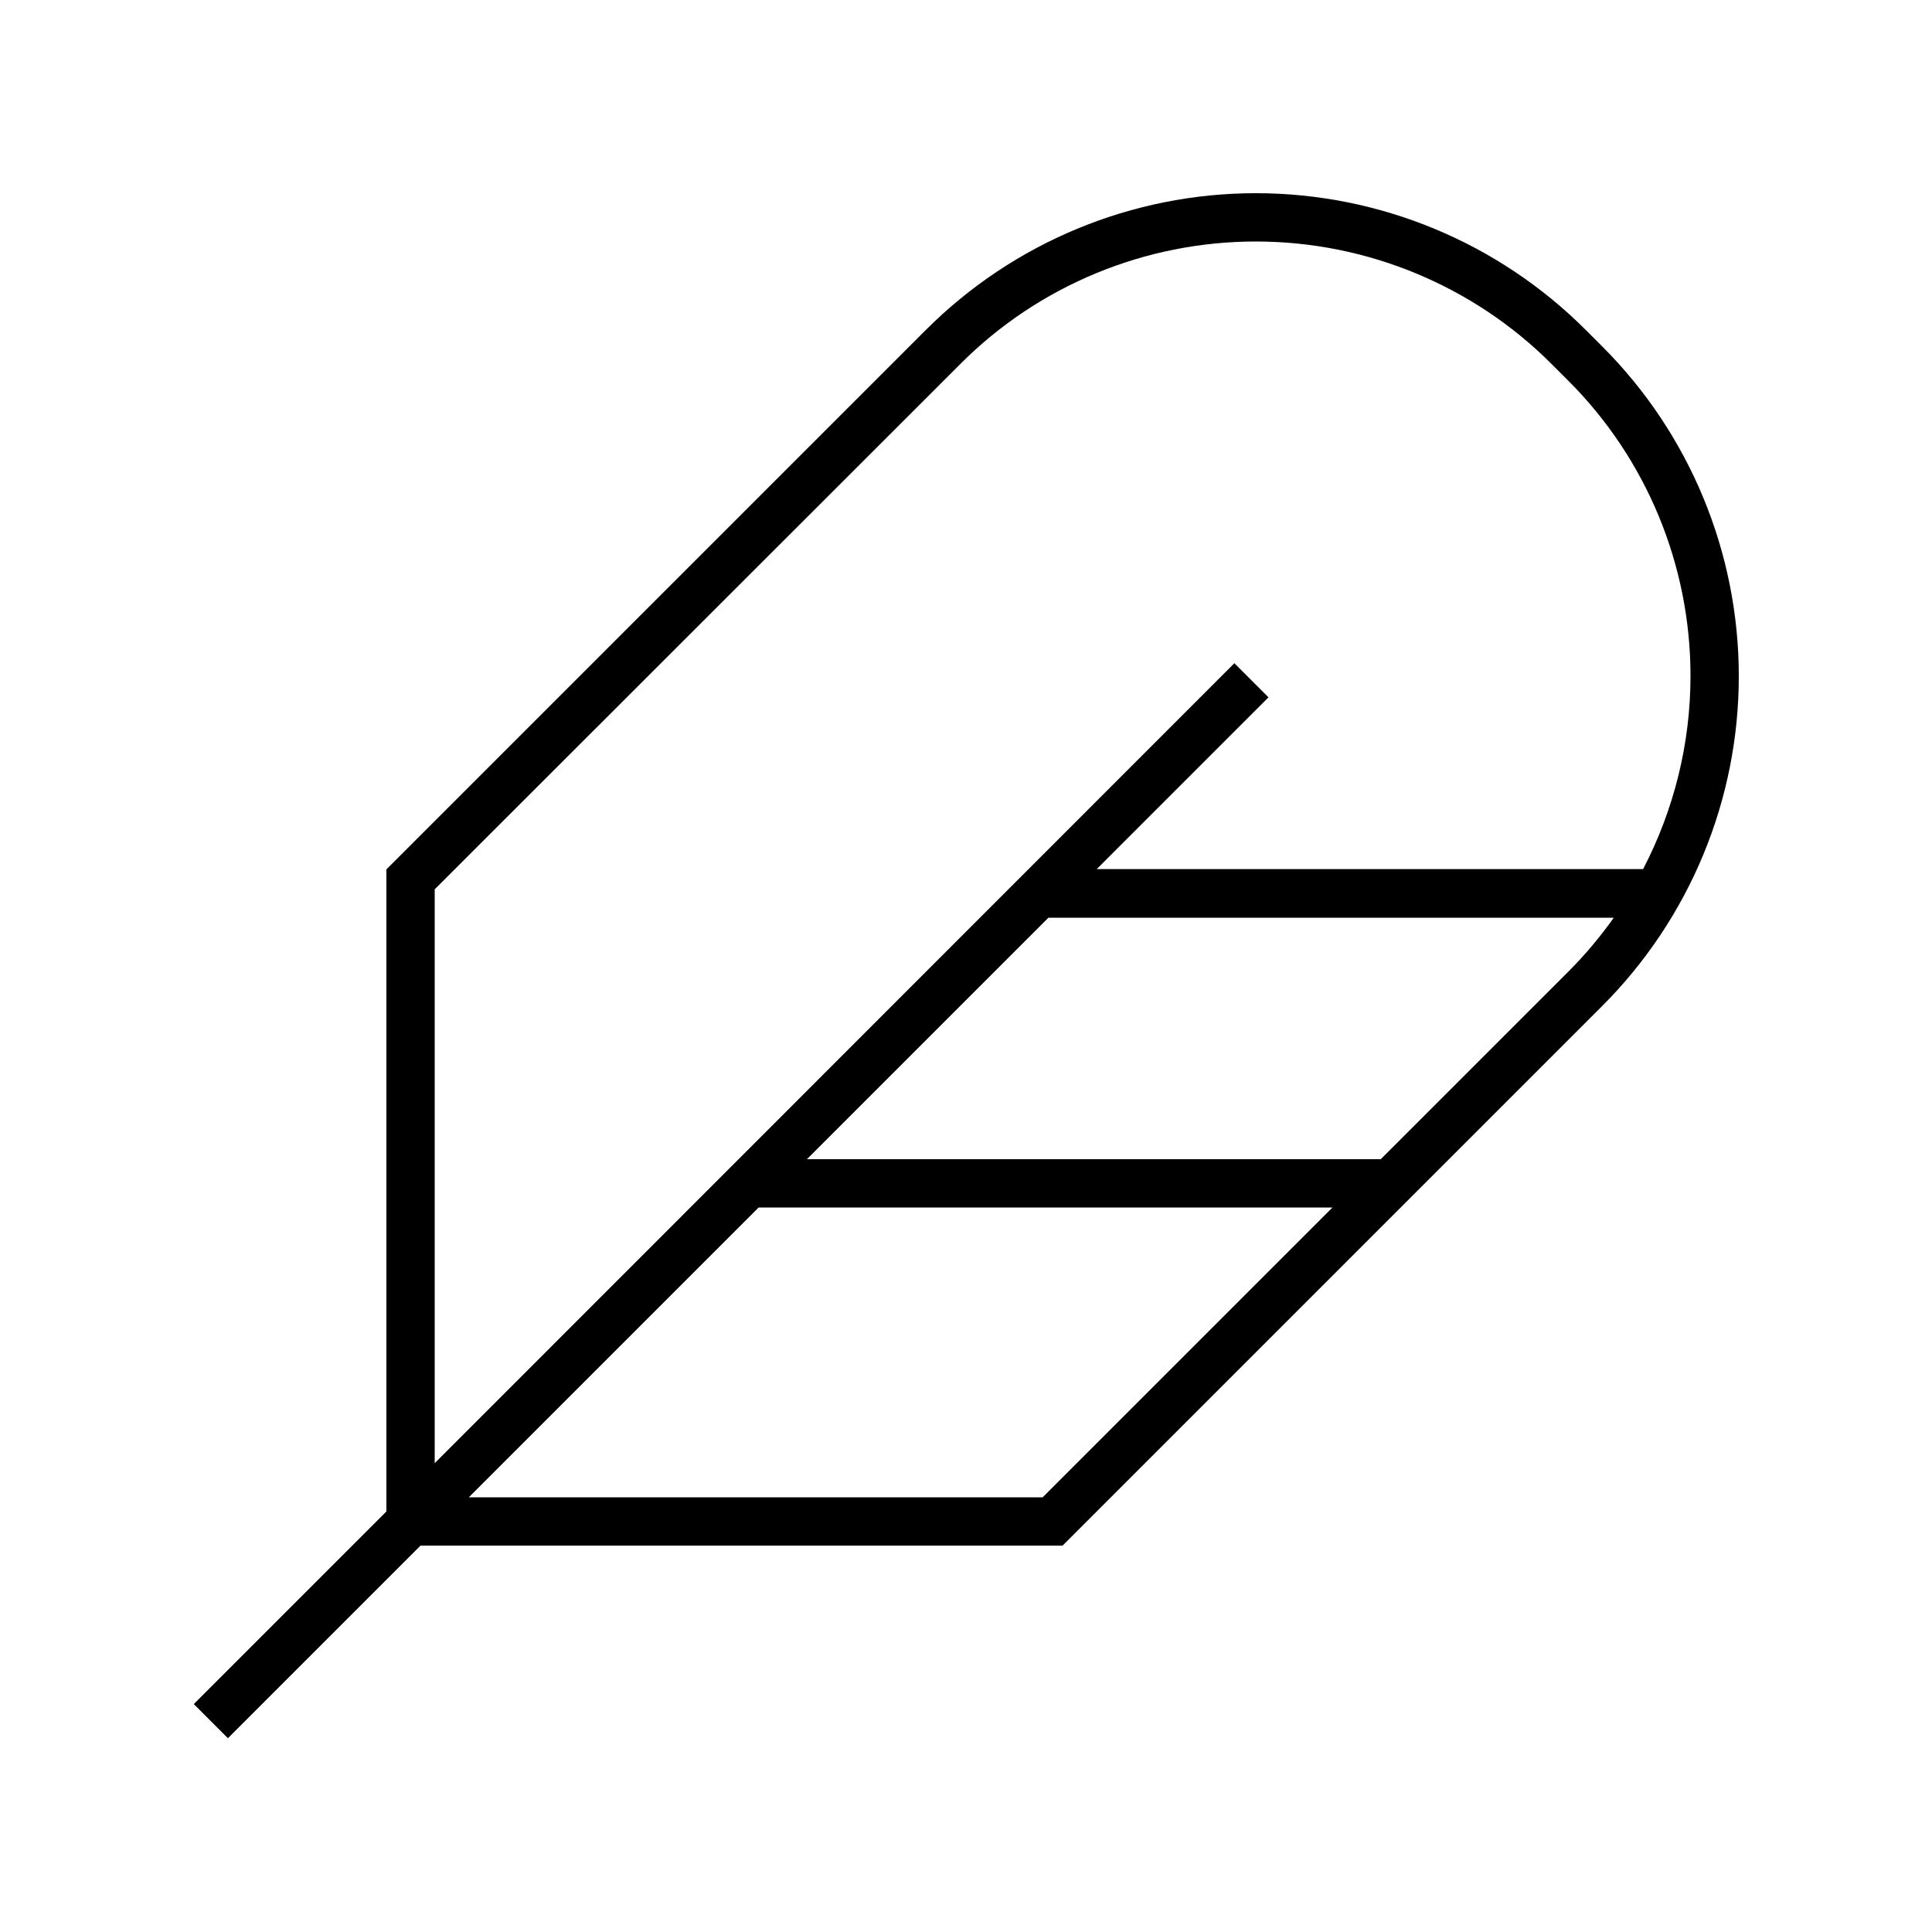
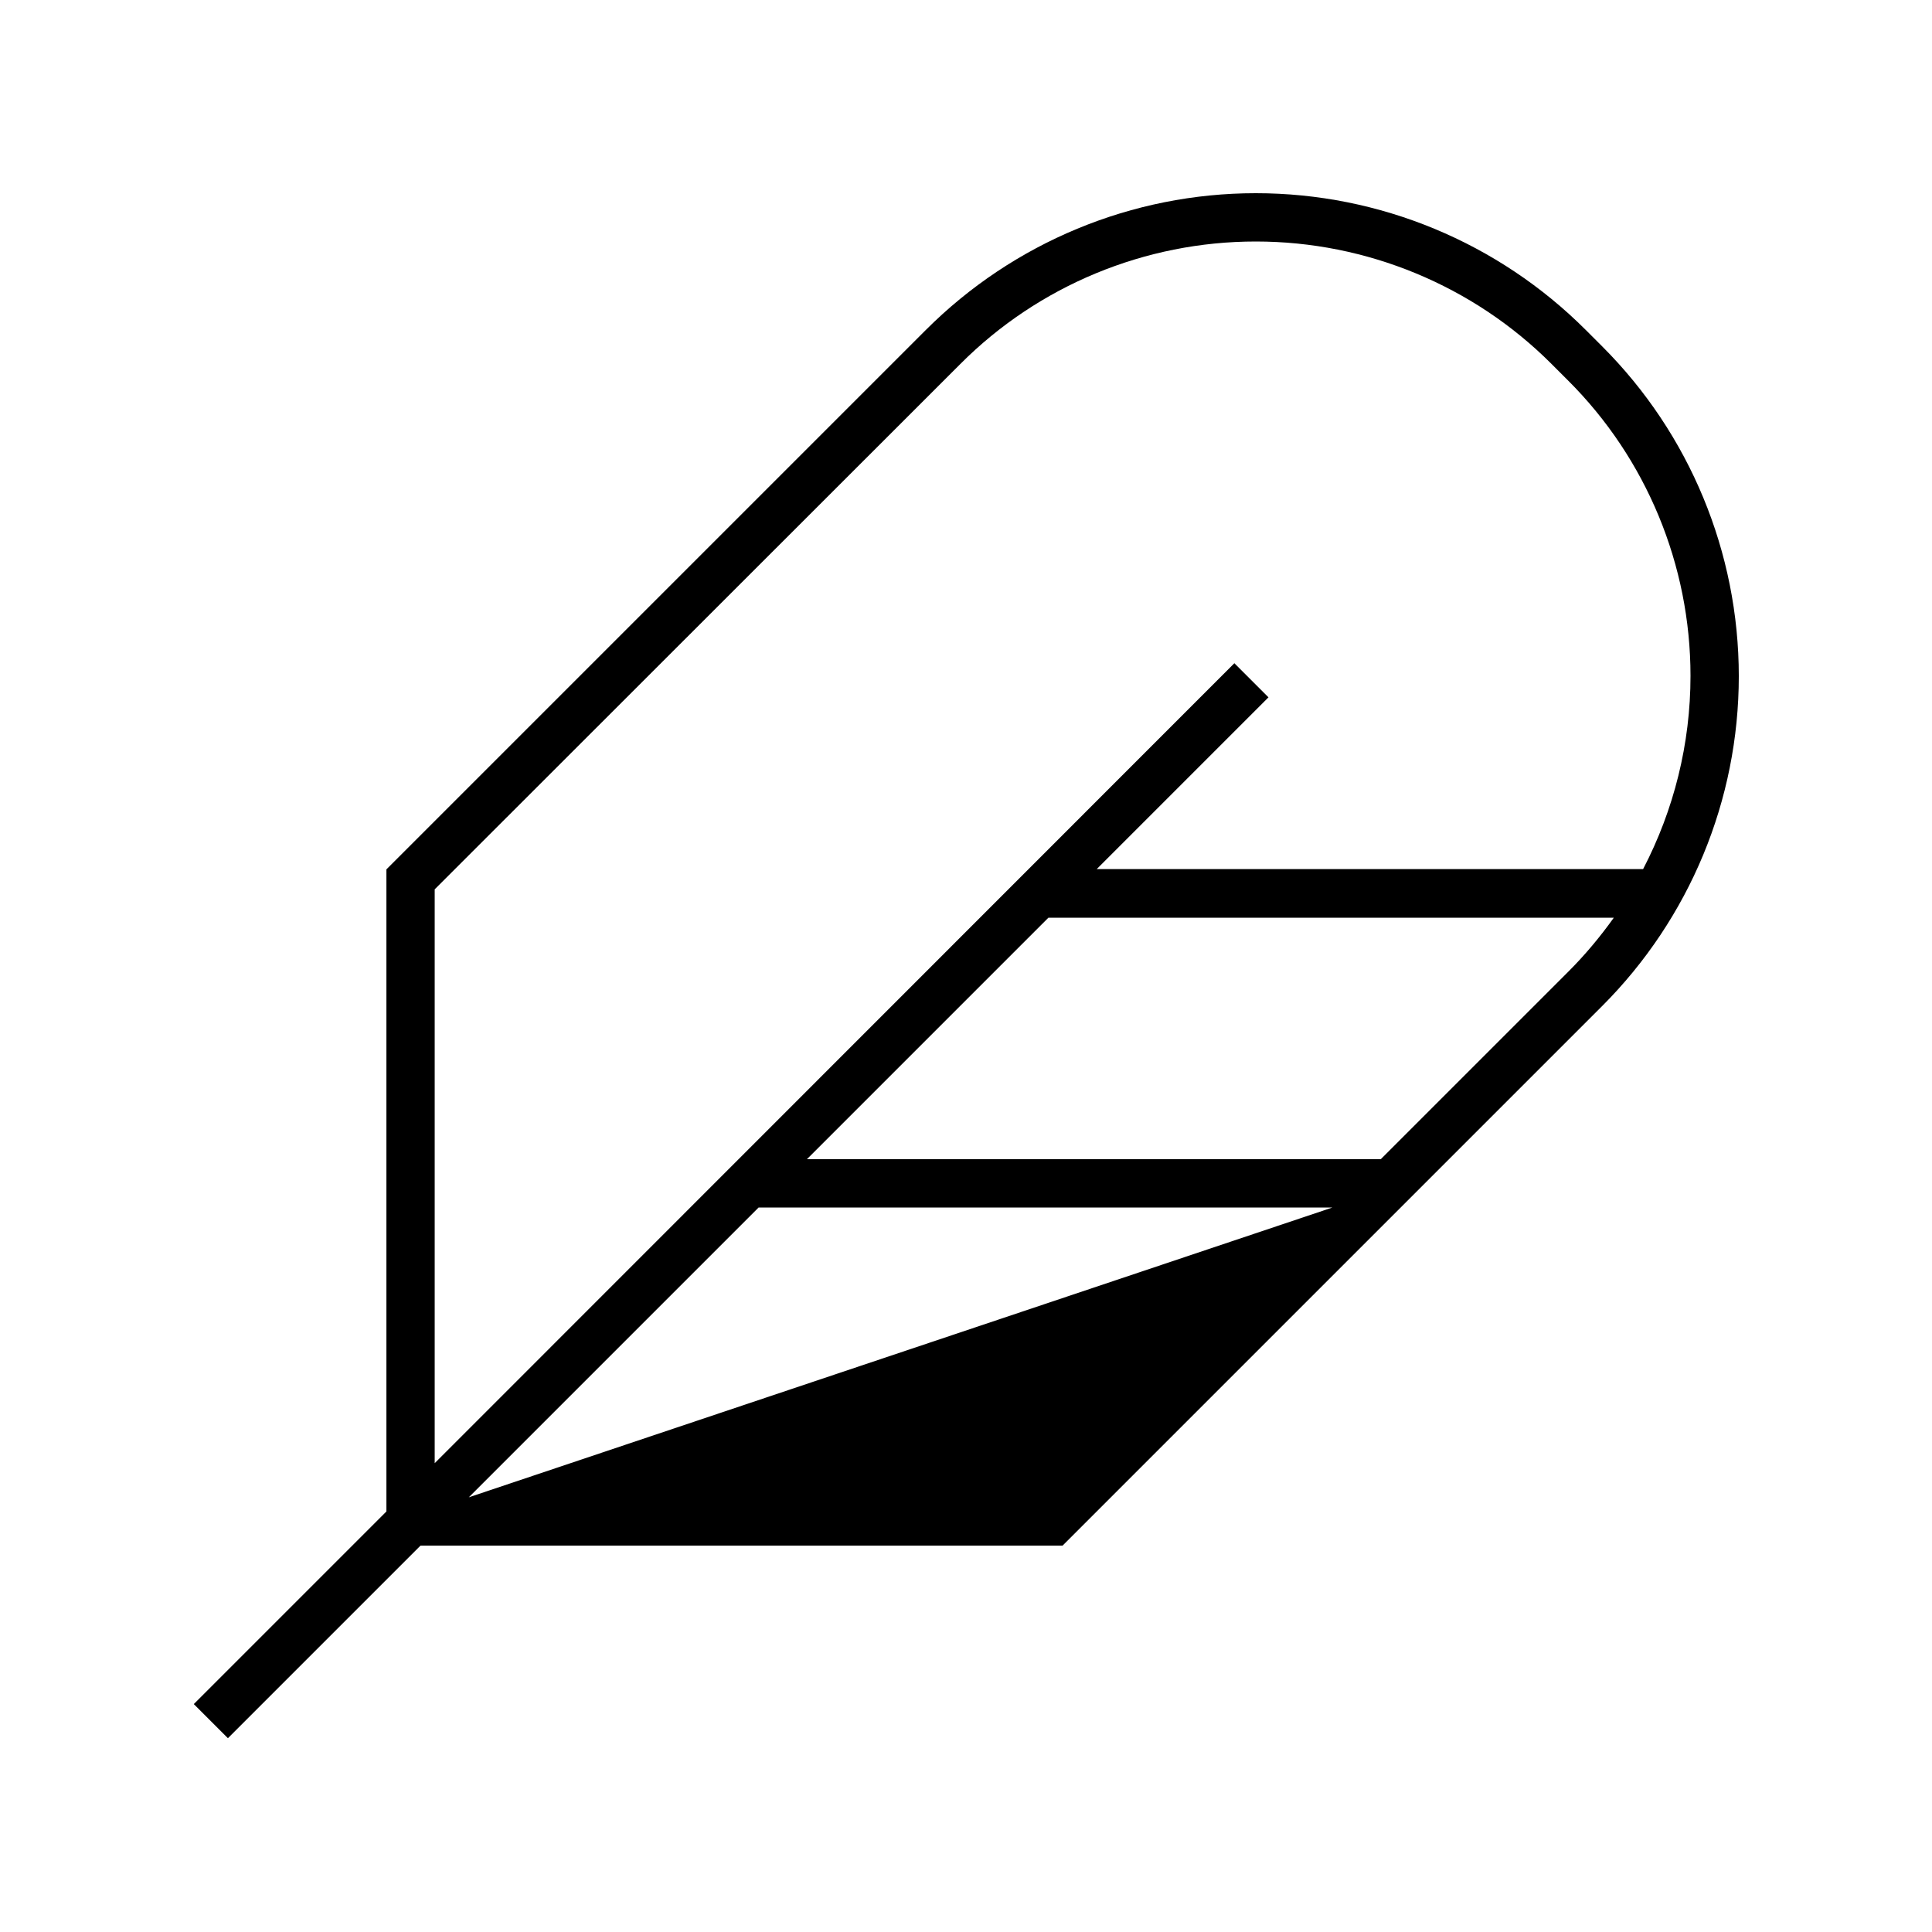
<svg xmlns="http://www.w3.org/2000/svg" viewBox="0 0 640 640">
-   <path fill="currentColor" d="M403.2 225.4L408.9 219.7L420.2 231L414.5 236.7L363.3 287.9L544.3 287.9C554.5 268.3 560 246.4 560 223.9C560 187.2 545.4 151.9 519.4 126L513.9 120.5C488 94.6 452.7 80 416 80C379.3 80 344 94.6 318.1 120.6L144 294.6L144 484.7L403.2 225.4zM347.3 304L267.3 384L457.4 384L519.5 321.9C525.1 316.3 530.1 310.3 534.6 304L347.4 304zM464 400L352 512L139.3 512L81.2 570.1L75.5 575.8L64.2 564.5L69.9 558.8L128 500.7L128 288L306.7 109.3C335.7 80.3 375 64 416 64C457 64 496.3 80.3 525.3 109.3L530.8 114.8C559.7 143.7 576 183 576 224C576 265 559.7 304.3 530.7 333.3L464 400zM441.4 400L251.3 400L155.3 496L345.4 496L441.4 400z" />
+   <path fill="currentColor" d="M403.2 225.4L408.9 219.7L420.2 231L414.5 236.7L363.3 287.9L544.3 287.9C554.5 268.3 560 246.4 560 223.9C560 187.2 545.4 151.9 519.4 126L513.9 120.5C488 94.6 452.7 80 416 80C379.3 80 344 94.6 318.1 120.6L144 294.6L144 484.7L403.2 225.4zM347.3 304L267.3 384L457.4 384L519.5 321.9C525.1 316.3 530.1 310.3 534.6 304L347.4 304zM464 400L352 512L139.3 512L81.2 570.1L75.5 575.8L64.2 564.5L69.9 558.8L128 500.7L128 288L306.7 109.3C335.7 80.3 375 64 416 64C457 64 496.3 80.3 525.3 109.3L530.8 114.8C559.7 143.7 576 183 576 224C576 265 559.7 304.3 530.7 333.3L464 400zM441.4 400L251.3 400L155.3 496L441.4 400z" />
</svg>